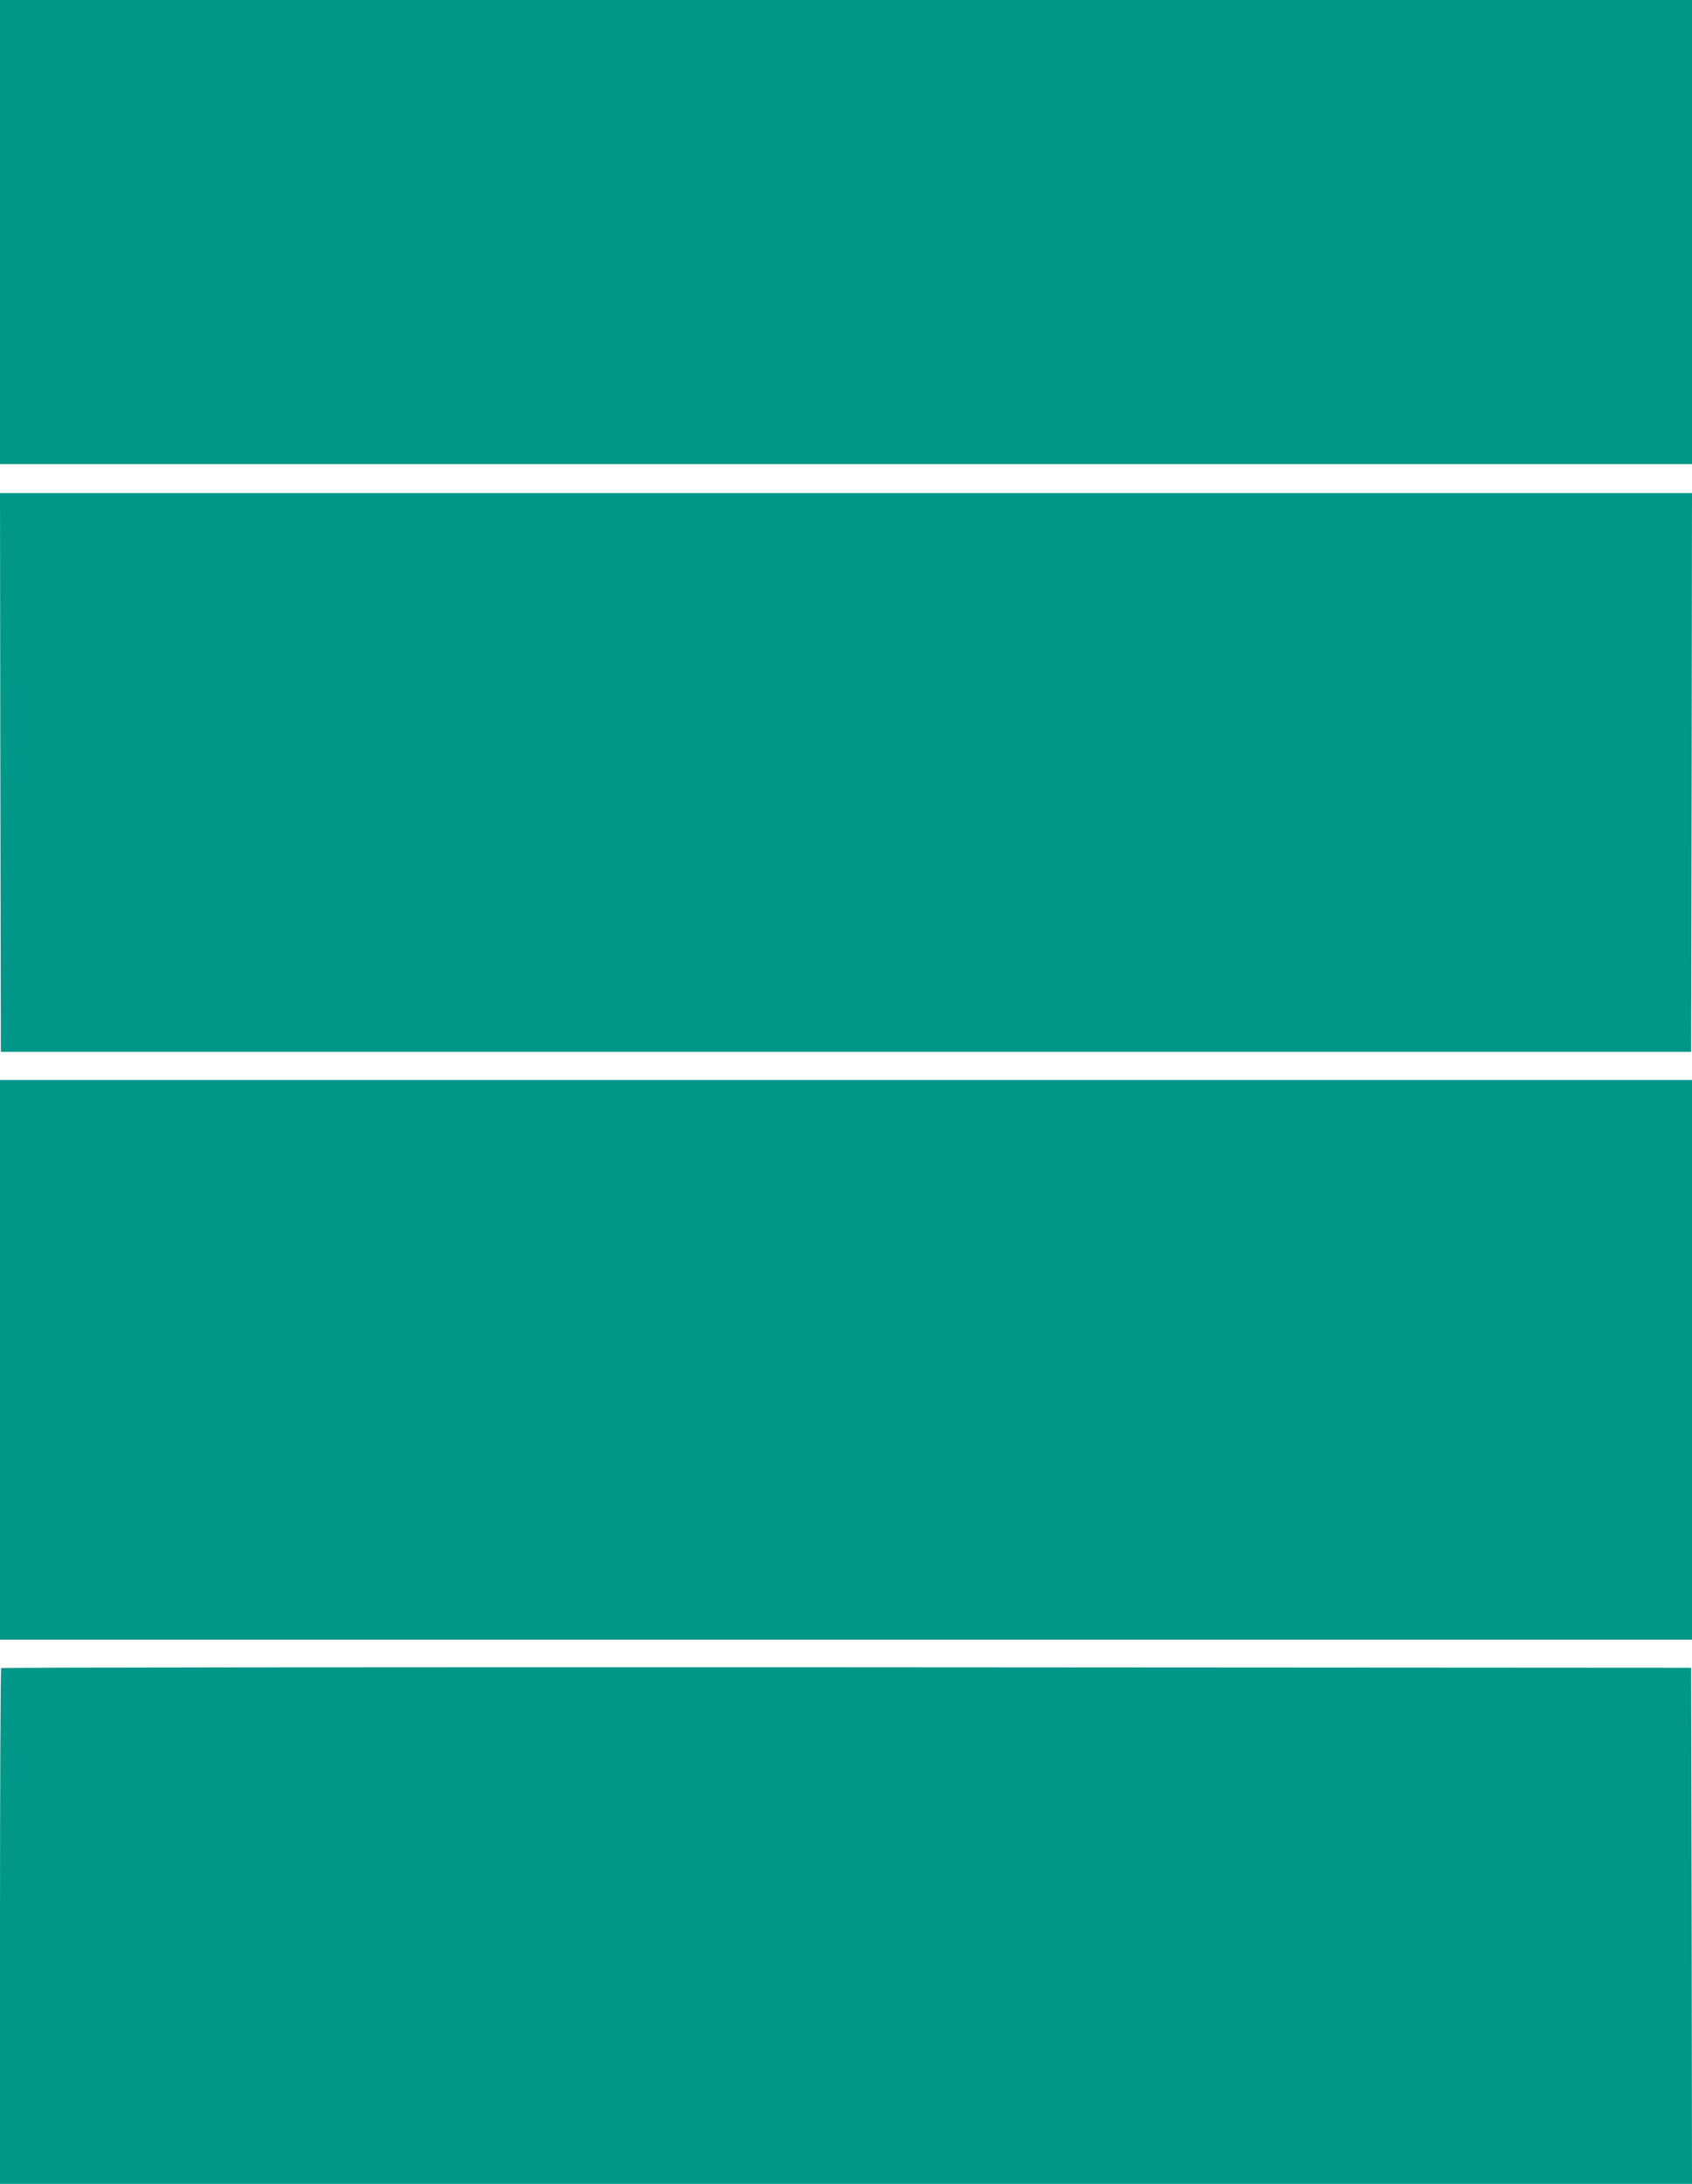
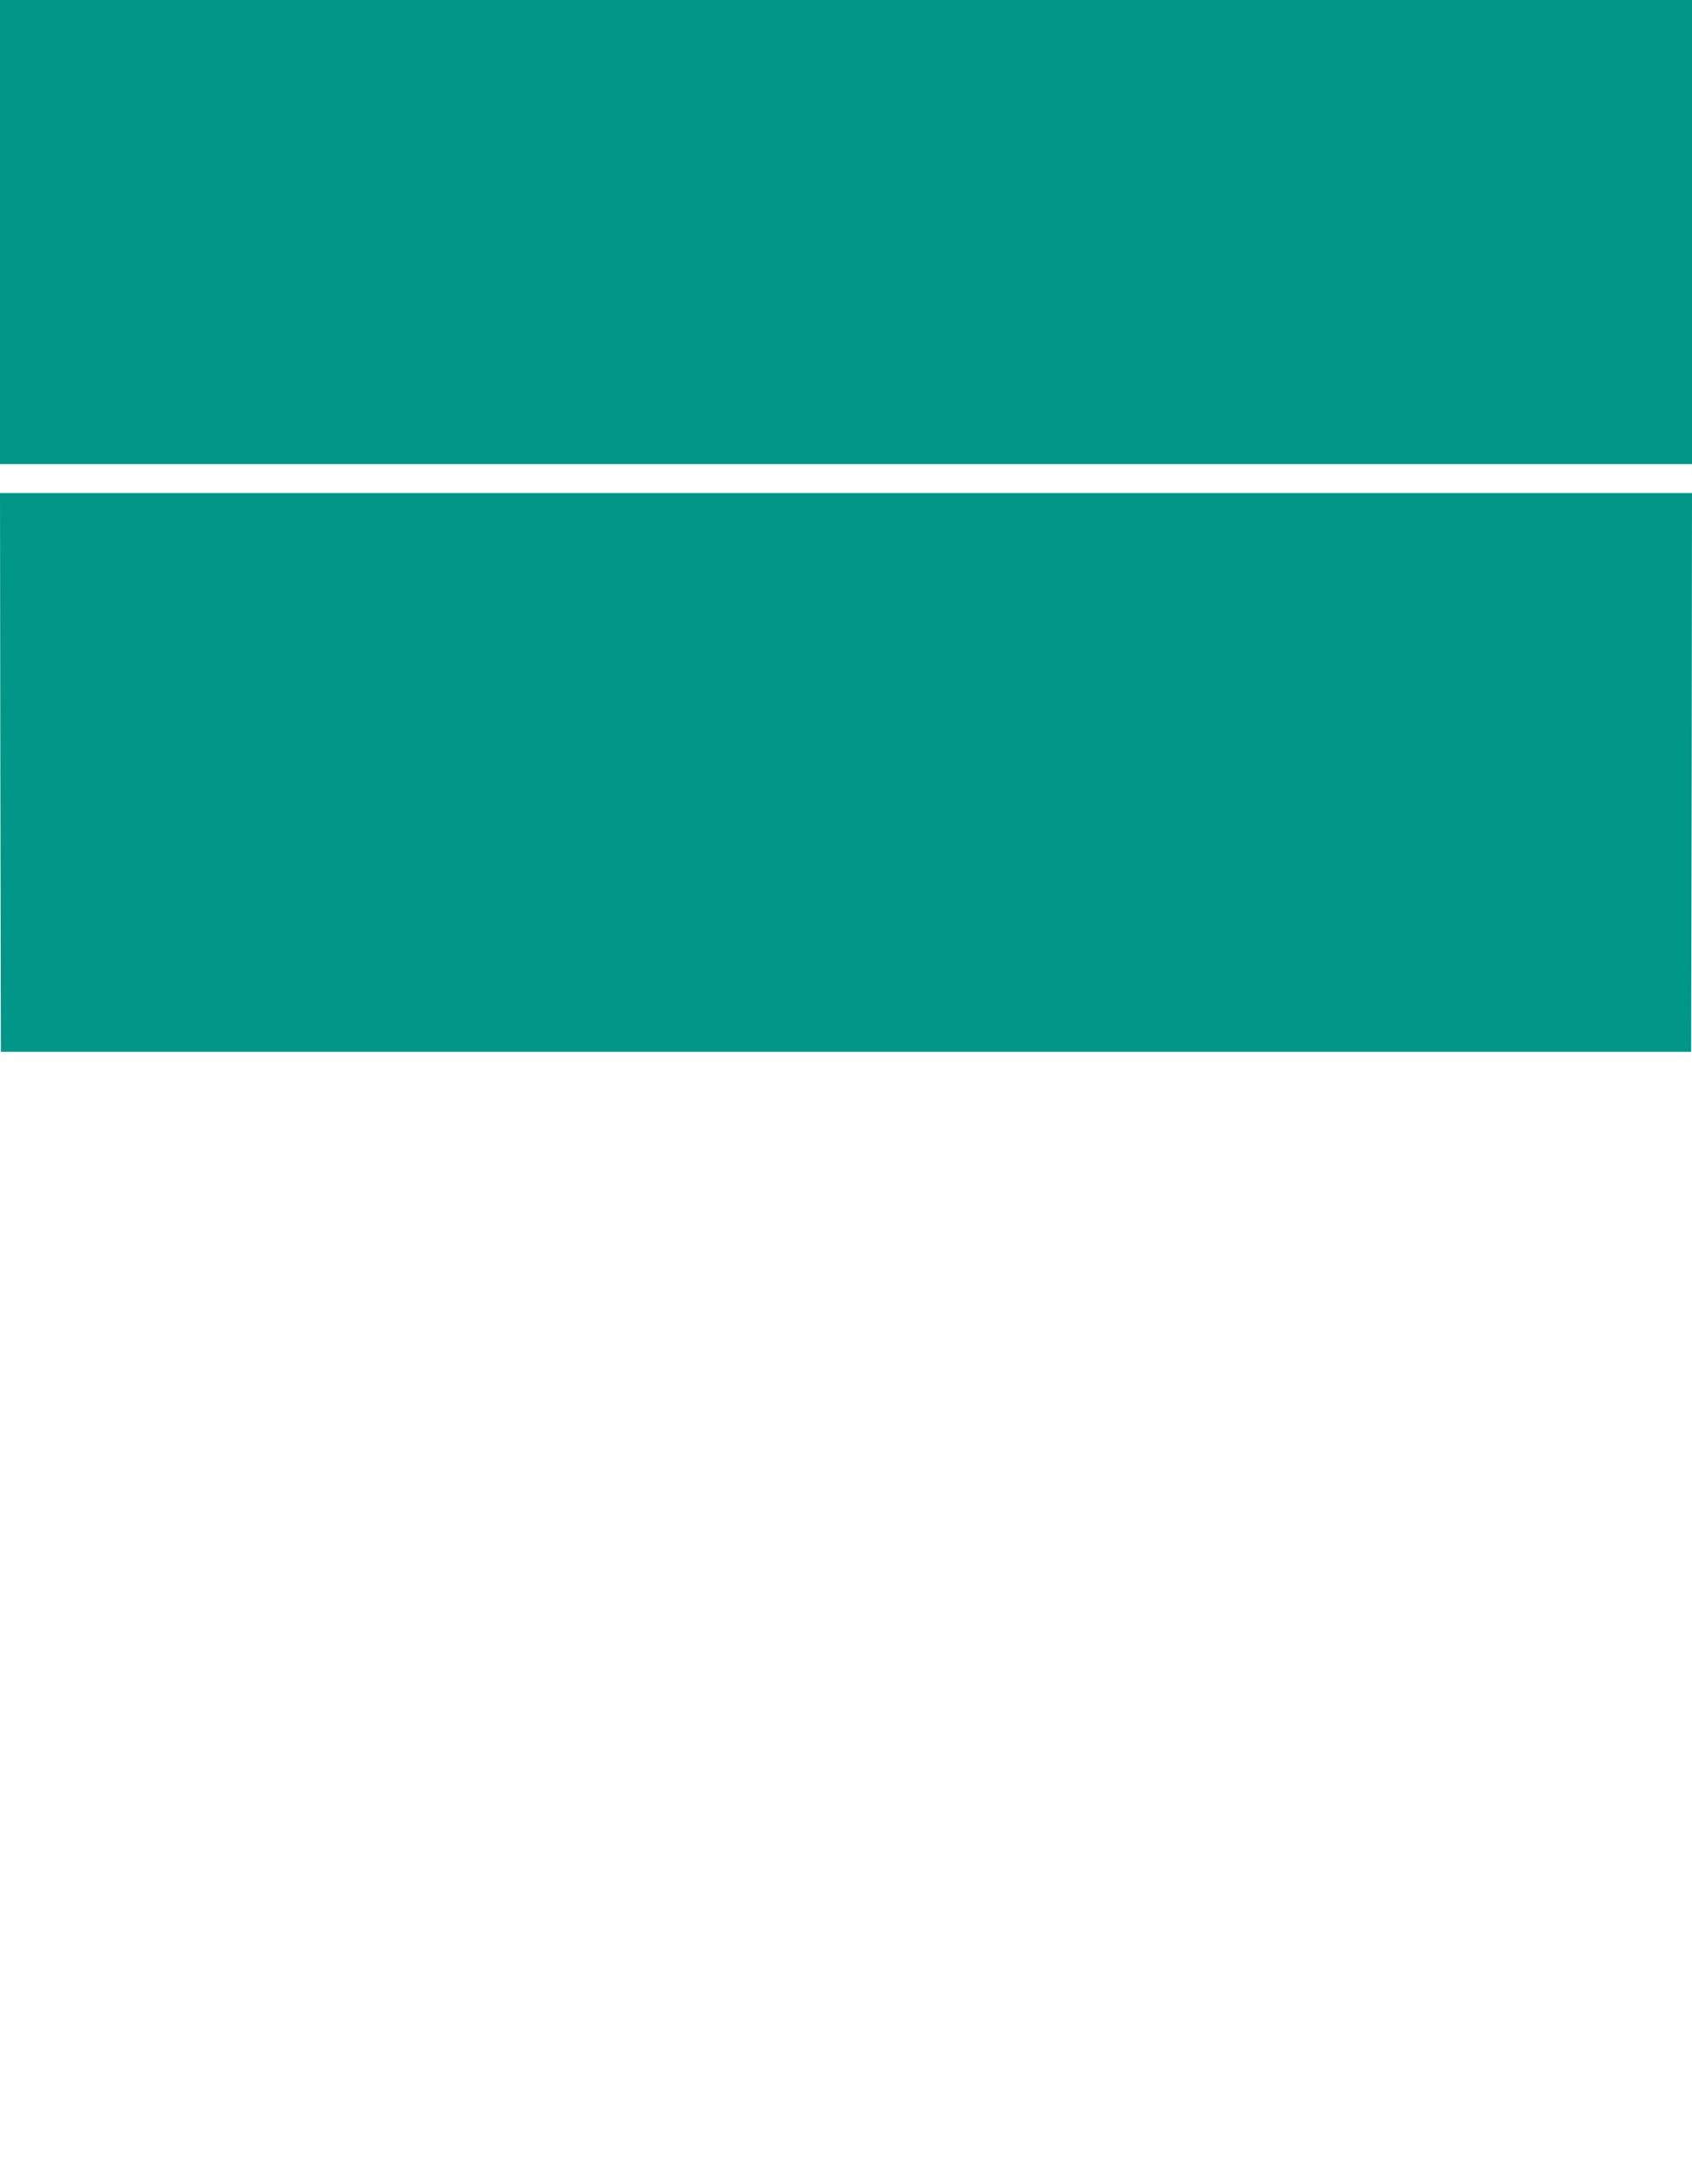
<svg xmlns="http://www.w3.org/2000/svg" version="1.0" width="992pt" height="1280pt" viewBox="0 0 992 1280" preserveAspectRatio="xMidYMid meet">
  <g transform="translate(0,1280) scale(0.1,-0.1)" fill="#009688" stroke="none">
    <path d="M0 11440 l0 -1360 4960 0 4960 0 0 1360 0 1360 -4960 0 -4960 0 0 -1360z" />
    <path d="M2 8273 l3 -1638 4955 0 4955 0 3 1638 2 1637 -4960 0 -4960 0 2 -1637z" />
-     <path d="M0 4830 l0 -1640 4960 0 4960 0 0 1640 0 1640 -4960 0 -4960 0 0 -1640z" />
-     <path d="M7 3023 c-4 -3 -7 -685 -7 -1515 l0 -1508 4960 0 4960 0 -2 1512 -3 1513 -4951 3 c-2723 1 -4954 -1 -4957 -5z" />
  </g>
</svg>